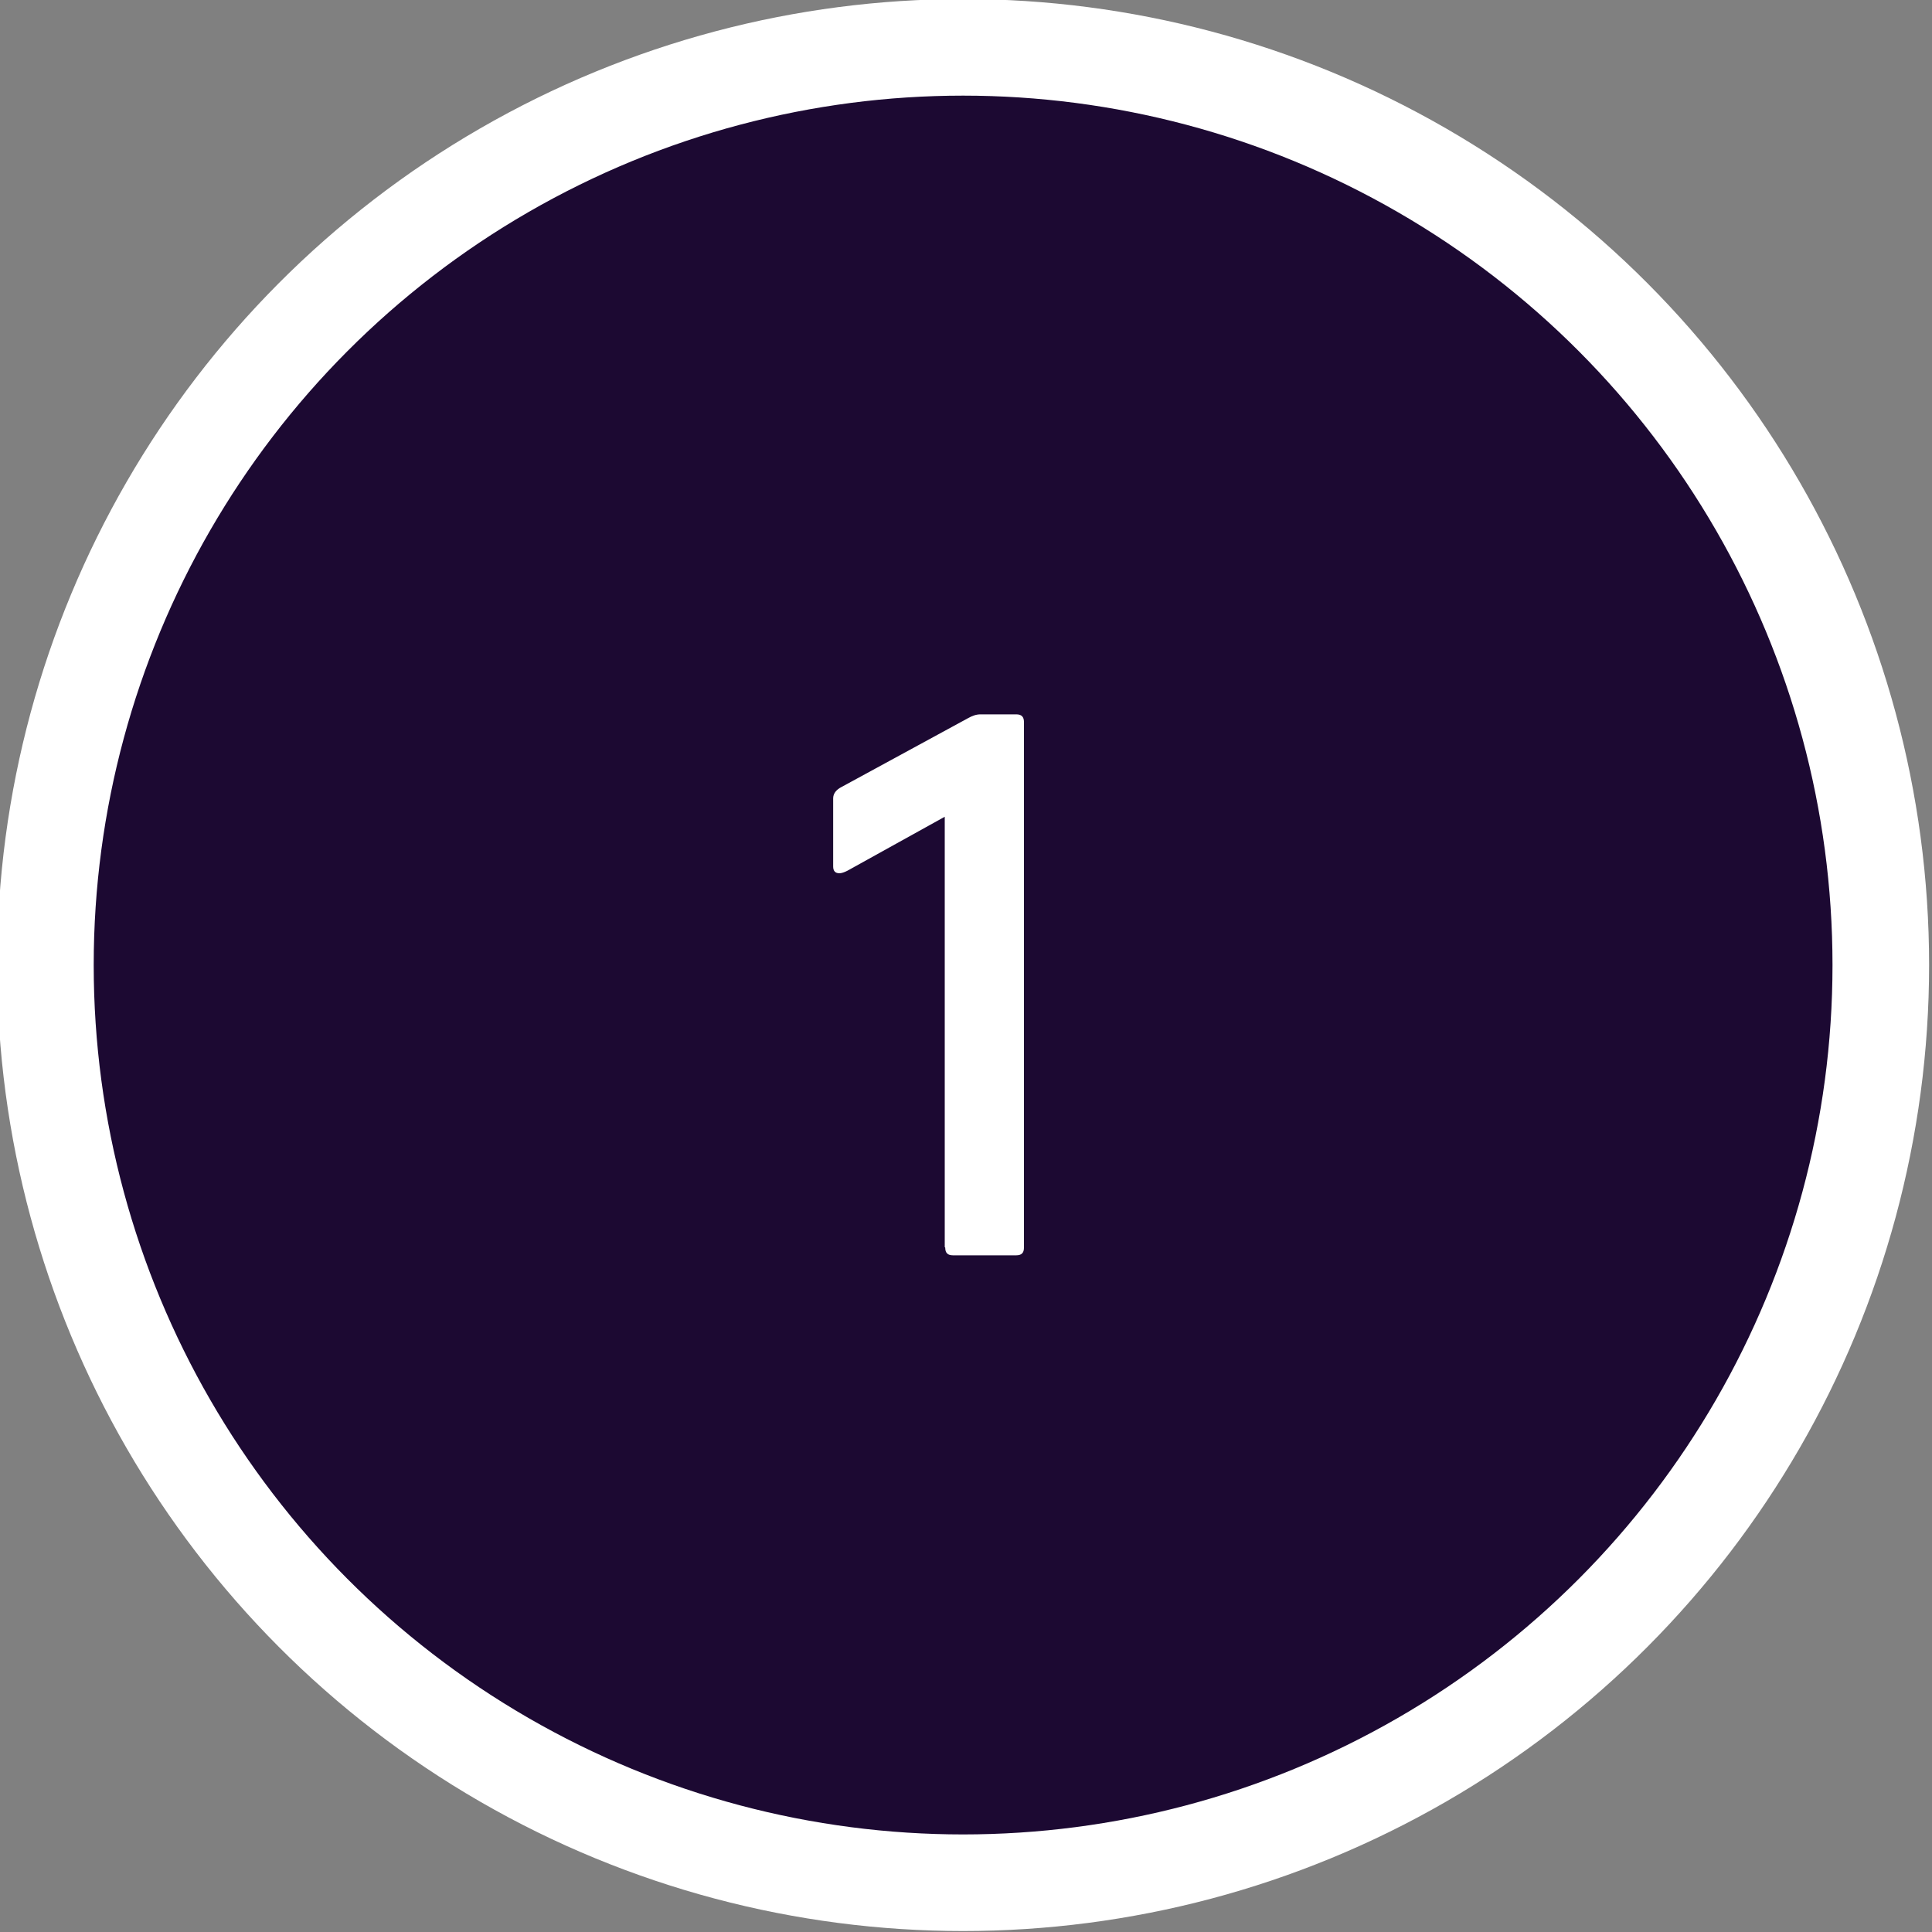
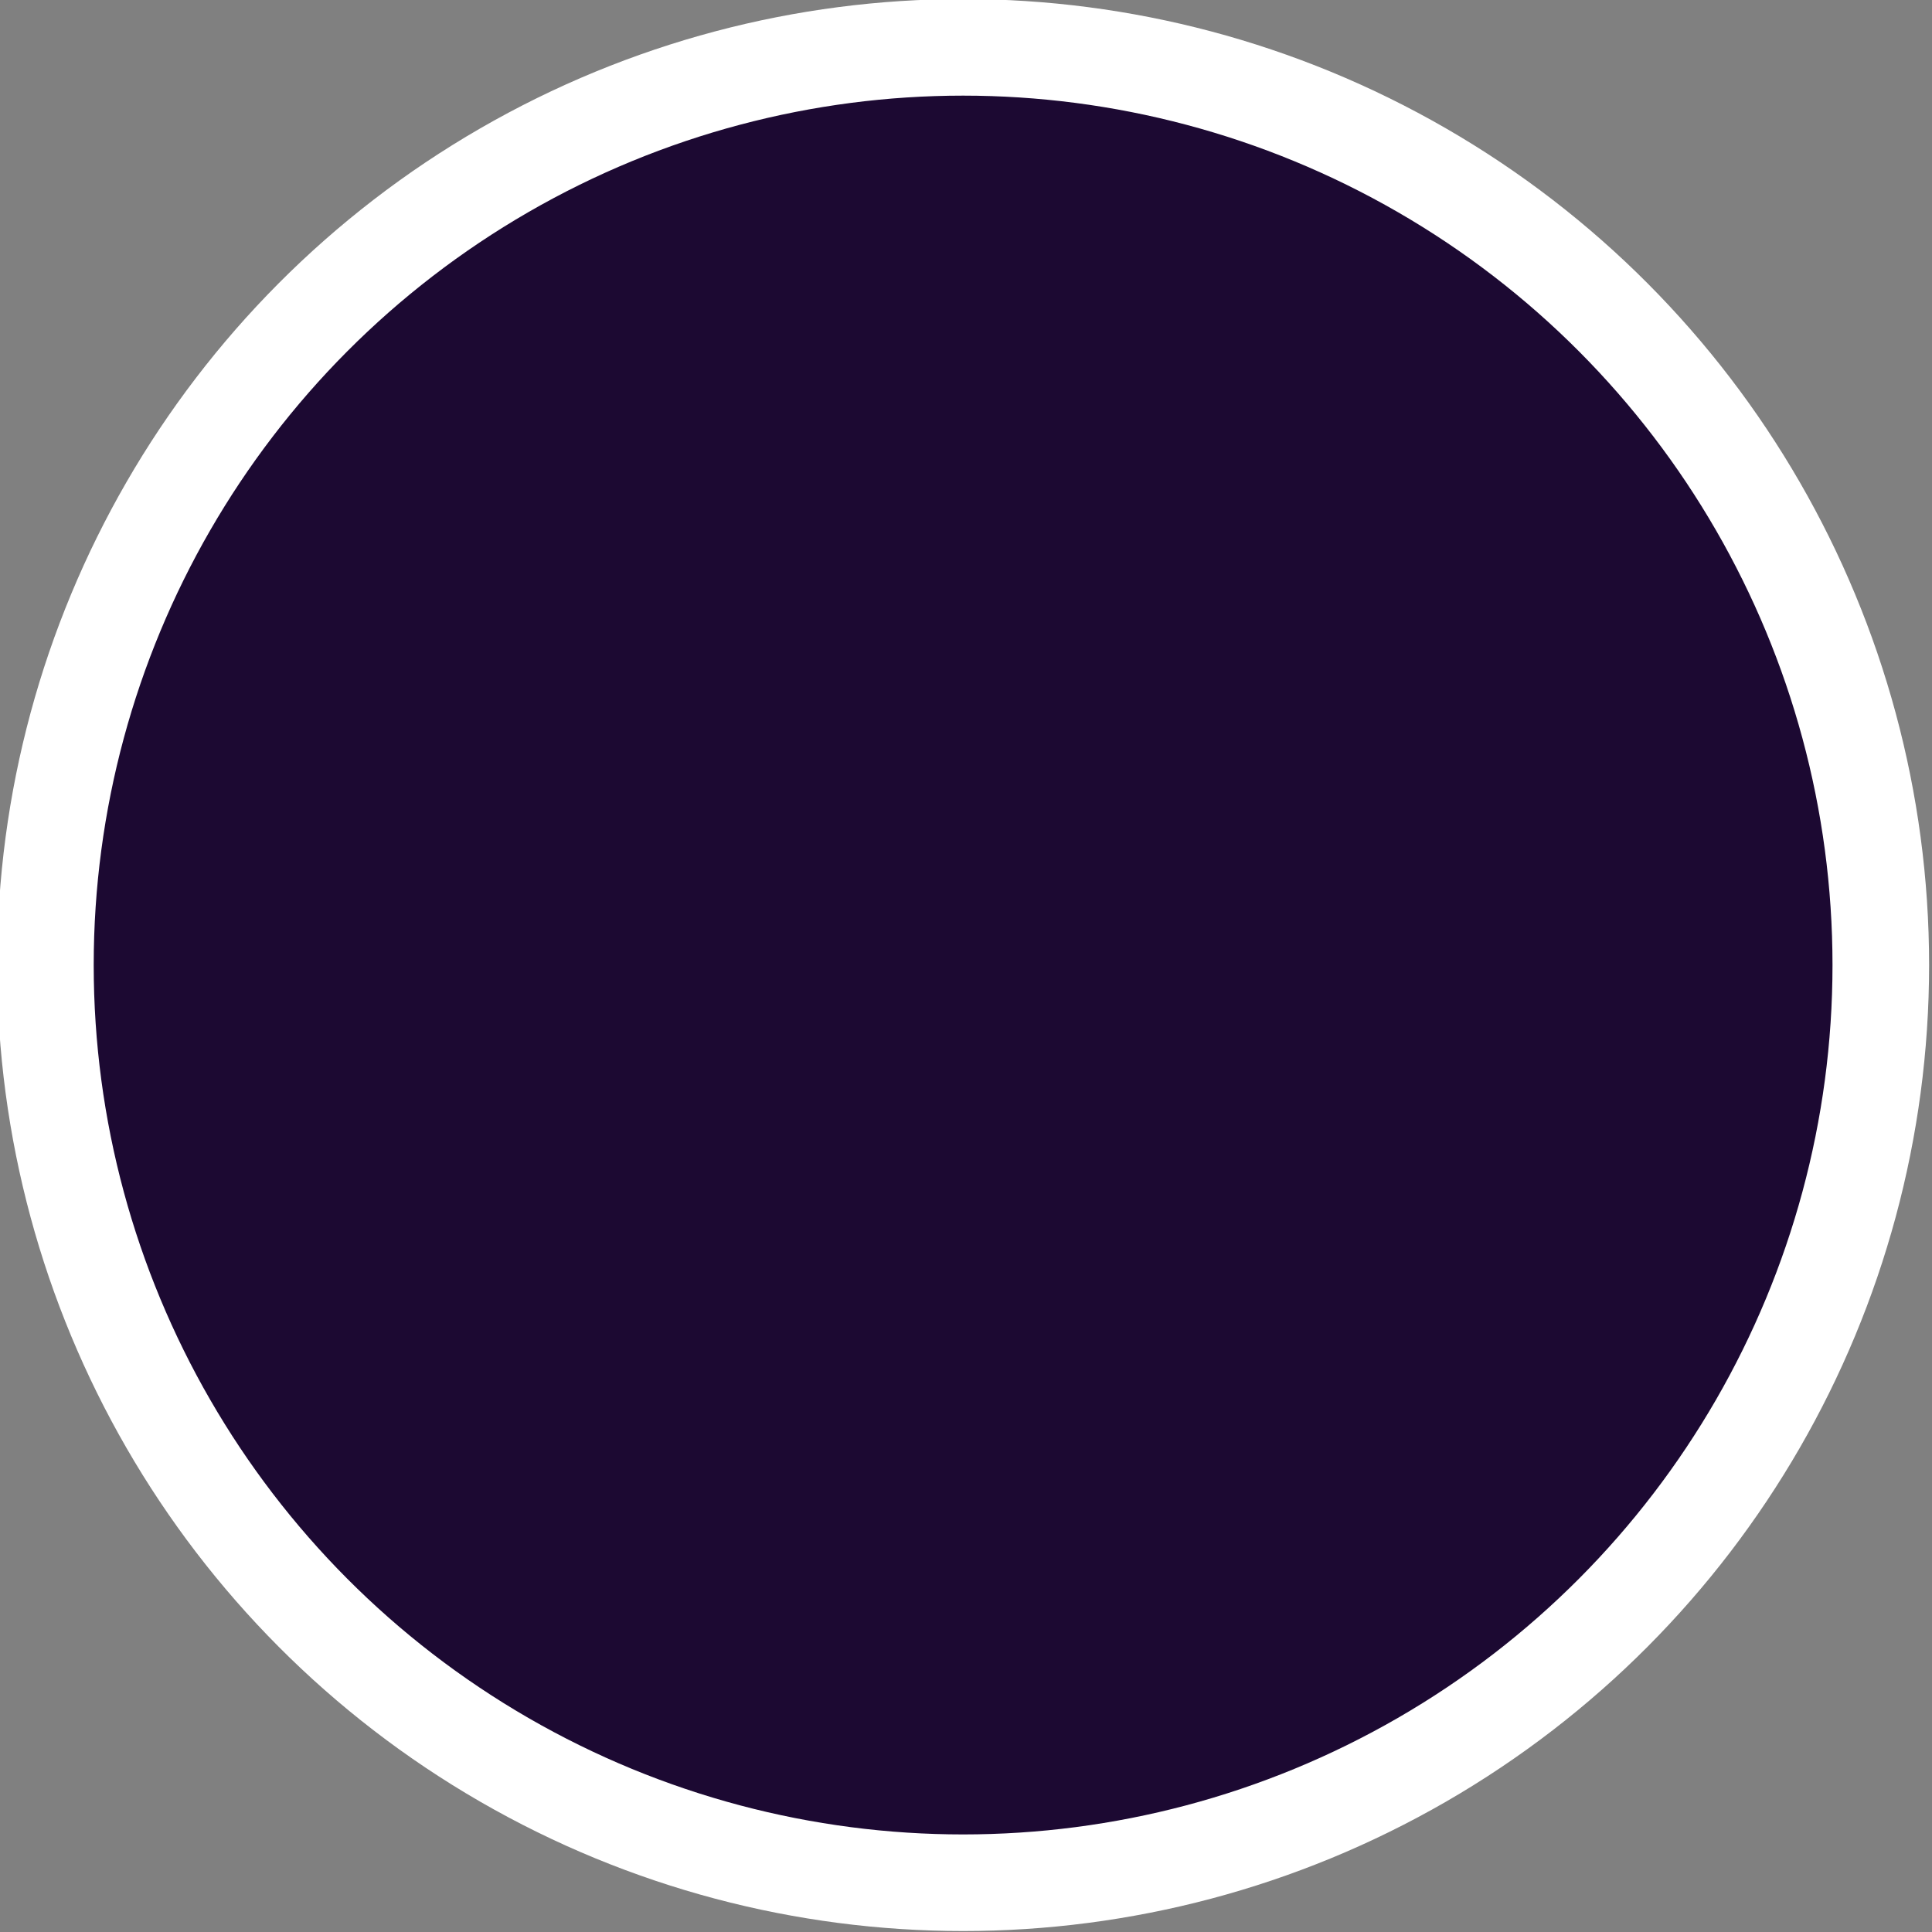
<svg xmlns="http://www.w3.org/2000/svg" id="Calque_1" data-name="Calque 1" width="40" height="40" viewBox="0 0 40 40">
  <rect x="0" y="0" width="40" height="40" fill="#808080" stroke="none" />
  <defs>
    <style>
      .cls-1 {
        fill: #1c0932;
        stroke: #fff;
        stroke-width: 2px;
      }

      .cls-2 {
        fill: #fff;
      }
    </style>
  </defs>
  <circle class="cls-1" cx="19.94" cy="19.98" r="19" />
-   <path class="cls-2" d="M19.56,25.82v-8.91l-2.02,1.12c-.06.03-.12.05-.16.05-.09,0-.13-.05-.13-.14v-1.41c0-.1.06-.18.18-.24l2.61-1.42c.09-.05.17-.08.26-.08h.74c.11,0,.16.05.16.16v10.88c0,.11-.05.16-.16.16h-1.31c-.11,0-.16-.05-.16-.16Z" />
</svg>